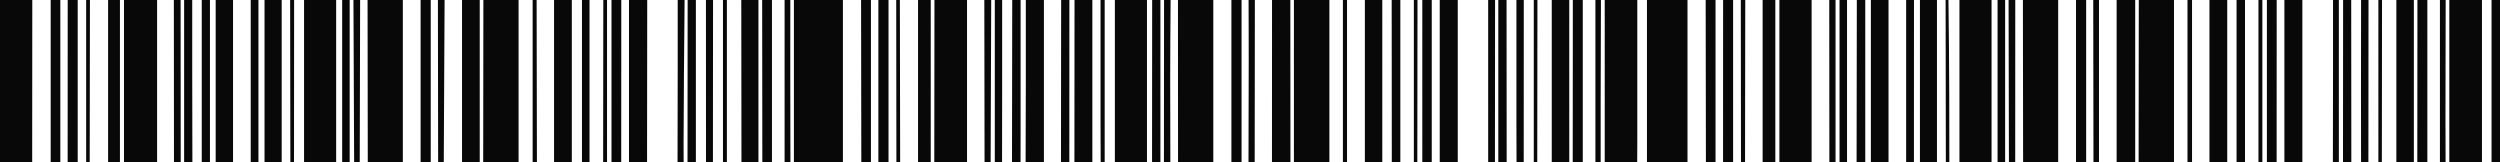
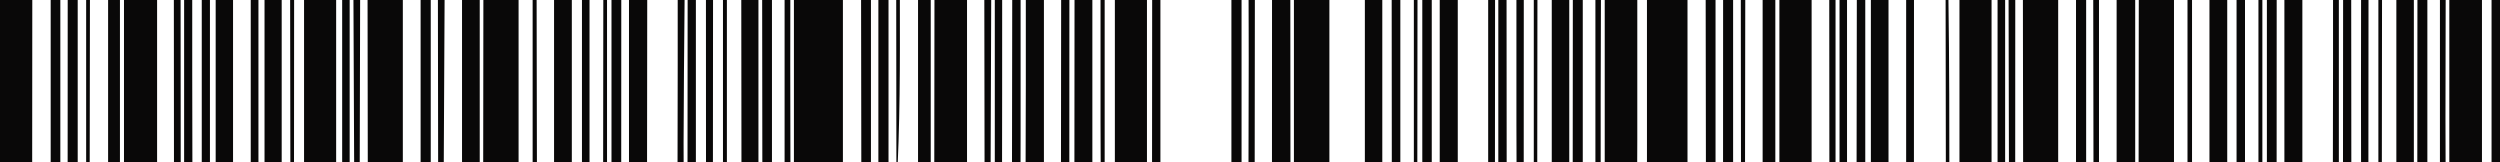
<svg xmlns="http://www.w3.org/2000/svg" width="370" height="24" viewBox="0 0 370 24" fill="none">
  <g clip-path="url(#clip0_2031_133479)">
    <path d="M124.75 0H117.5V28H124.75V0Z" fill="#090808" />
    <path d="M249.75 0H243.75V28H249.75V0Z" fill="#090808" />
    <path d="M196.75 0H191.5V28H196.75V0Z" fill="#090808" />
-     <path d="M179.58 0H174.34C174.34 8.735 174.35 18.784 174.35 28H179.57C179.57 18.747 179.57 8.92 179.57 0H179.58Z" fill="#090808" />
    <path d="M321.75 0H316.54C316.53 8.92 316.52 18.747 316.51 28H321.75V0Z" fill="#090808" />
    <path d="M76.75 0H71.54C71.53 8.92 71.52 18.747 71.51 28H76.75V0Z" fill="#090808" />
    <path d="M304.62 0H299.39C299.39 7.699 299.4 16.304 299.42 23.466C299.42 24.983 299.44 26.483 299.44 28H304.61C304.61 18.765 304.61 8.846 304.61 0L304.62 0Z" fill="#090808" />
    <path d="M59.62 0H54.4C54.4 7.699 54.41 16.304 54.43 23.466C54.43 24.983 54.45 26.483 54.45 28H59.62C59.62 18.173 59.62 6.514 59.62 0Z" fill="#090808" />
    <path d="M23.25 0H18.35C18.35 6.551 18.35 18.266 18.35 28H23.25V0Z" fill="#090808" />
    <path d="M4.78 0H0V28H4.76C4.76 18.025 4.78 6.477 4.78 0Z" fill="#090808" />
    <path d="M169.76 0H165V28H169.75C169.75 18.784 169.75 8.809 169.75 0H169.76Z" fill="#090808" />
    <path d="M367.33 25.798C367.34 17.951 367.33 8.439 367.33 0H362.5V28H367.32C367.32 27.26 367.32 26.52 367.33 25.798Z" fill="#090808" />
    <path d="M49.75 0H45V28H49.75V0Z" fill="#090808" />
    <path d="M294.75 0H290V28H294.75V0Z" fill="#090808" />
    <path d="M242.32 20.709C242.32 14.527 242.32 6.81 242.32 0H237.5V28H242.29C242.3 25.576 242.31 23.133 242.32 20.709Z" fill="#090808" />
    <path d="M143.11 0H138.3C138.3 6.514 138.28 18.155 138.27 28H143.12C143.12 18.765 143.12 8.865 143.12 0H143.11Z" fill="#090808" />
    <path d="M268.11 0H263.35C263.35 8.587 263.35 18.821 263.35 28H268.12C268.12 18.765 268.12 8.846 268.12 0H268.11Z" fill="#090808" />
    <path d="M95.79 0H93.09C93.09 8.865 93.09 18.747 93.09 28H95.76C95.76 18.784 95.78 8.753 95.79 0Z" fill="#090808" />
    <path d="M215.76 0H213.08C213.08 9.29 213.08 18.747 213.08 28H215.75C215.75 18.784 215.75 8.772 215.75 0H215.76Z" fill="#090808" />
    <path d="M190.97 0H188.26C188.25 8.753 188.25 18.784 188.25 28H190.99C190.99 18.728 190.98 9.013 190.97 0Z" fill="#090808" />
    <path d="M340.76 0H338.09C338.09 9.272 338.09 18.71 338.09 28H340.75C340.75 18.784 340.75 8.772 340.75 0H340.76Z" fill="#090808" />
    <path d="M316 0H313.26C313.26 8.79 313.26 18.784 313.26 28H316.01V0H316Z" fill="#090808" />
    <path d="M329.63 0H327V28H329.63C329.63 18.802 329.63 8.605 329.63 0Z" fill="#090808" />
    <path d="M84.63 0H82V28H84.63C84.63 18.821 84.63 8.587 84.63 0Z" fill="#090808" />
    <path d="M154.5 0H151.82C151.82 4.145 151.82 9.771 151.82 12.621C151.82 17.747 151.8 22.874 151.78 28H154.5V0Z" fill="#090808" />
    <path d="M161.67 0H159.03C159.03 8.698 159.02 18.802 159.01 28H161.67C161.67 18.784 161.67 8.957 161.67 0Z" fill="#090808" />
    <path d="M41.69 0H39.15C39.15 8.642 39.15 18.802 39.15 28H41.69C41.69 18.784 41.69 8.939 41.69 0Z" fill="#090808" />
    <path d="M357.25 0H354.66C354.66 6.57 354.66 18.303 354.66 28H357.25V0Z" fill="#090808" />
    <path d="M112.25 0H109.71C109.71 6.477 109.73 18.044 109.74 28H112.25V0Z" fill="#090808" />
    <path d="M279.5 0H276.89C276.89 8.735 276.89 18.784 276.89 28H279.5V0Z" fill="#090808" />
    <path d="M204.58 0H202V28H204.58C204.58 18.747 204.58 8.92 204.58 0Z" fill="#090808" />
    <path d="M232.25 0H229.66C229.66 6.57 229.66 18.303 229.66 28H232.25V0Z" fill="#090808" />
    <path d="M71 0H68.38C68.38 6.533 68.38 18.192 68.38 28H71V0Z" fill="#090808" />
    <path d="M34.5 0H31.92C31.92 8.476 31.92 18.21 31.92 26.001C31.92 26.668 31.92 27.334 31.93 28H34.49V0H34.5Z" fill="#090808" />
-     <path d="M286.67 0H284.15C284.15 8.642 284.15 18.802 284.15 28H286.67C286.67 18.784 286.67 8.939 286.67 0Z" fill="#090808" />
    <path d="M137.75 0H135.87C135.87 8.939 135.87 18.784 135.87 28H137.75V0Z" fill="#090808" />
    <path d="M262.75 0H260.87C260.87 8.939 260.87 18.784 260.87 28H262.75V0Z" fill="#090808" />
    <path d="M17.75 0H16V28H17.75V0Z" fill="#090808" />
    <path d="M91.95 0H90.5V28H91.94C91.94 18.802 91.94 8.624 91.95 0Z" fill="#090808" />
    <path d="M211.91 0H210.5V28H211.9C211.9 18.932 211.9 7.865 211.9 0H211.91Z" fill="#090808" />
    <path d="M336.95 0H335.5V28H336.94C336.94 18.802 336.94 8.624 336.95 0Z" fill="#090808" />
    <path d="M11.5 0H10.02C10.02 6.514 10.02 18.136 10.01 28H11.5V0Z" fill="#090808" />
    <path d="M234.25 0H232.78C232.78 8.161 232.77 18.895 232.76 28H234.25V0Z" fill="#090808" />
    <path d="M256.5 0H255.02C255.02 8.92 255.02 18.747 255.01 28H256.5V0Z" fill="#090808" />
    <path d="M114.25 0H112.8C112.81 8.994 112.82 19.172 112.83 28H114.25V0Z" fill="#090808" />
    <path d="M8.93 0H7.5V28H8.93C8.93 18.247 8.93 6.551 8.93 0Z" fill="#090808" />
    <path d="M359.25 0H357.78C357.78 8.161 357.77 18.895 357.76 28H359.25V0Z" fill="#090808" />
    <path d="M63.75 0H62.25V28H63.75V0Z" fill="#090808" />
    <path d="M183.75 0H182.25V28H183.75V0Z" fill="#090808" />
    <path d="M253.9 0H252.44C252.45 9.161 252.46 18.71 252.48 28H253.9C253.9 18.229 253.9 6.533 253.9 0Z" fill="#090808" />
    <path d="M128.9 0H127.44C127.45 9.161 127.46 18.71 127.48 28H128.9C128.9 18.229 128.9 6.533 128.9 0Z" fill="#090808" />
    <path d="M131.5 0H130V28H131.5V0Z" fill="#090808" />
    <path d="M308.75 0H307.25V28H308.75V0Z" fill="#090808" />
    <path d="M370 0H368.75V28H370V0Z" fill="#090808" />
    <path d="M171.75 0H170.52C170.52 6.496 170.51 18.118 170.5 28H171.74V0H171.75Z" fill="#090808" />
    <path d="M28.45 10.771C28.45 8.235 28.45 3.609 28.45 0H27.25V28H28.48C28.48 22.263 28.46 16.508 28.45 10.771Z" fill="#090808" />
    <path d="M31.07 0H29.86C29.86 6.551 29.86 18.266 29.86 28H31.07C31.07 18.155 31.07 6.514 31.07 0Z" fill="#090808" />
    <path d="M38.25 0H37.11C37.11 6.551 37.11 18.247 37.11 28H38.25V0Z" fill="#090808" />
    <path d="M222.98 0H221.75C221.75 8.92 221.75 18.747 221.75 28H222.99C222.99 18.765 222.98 8.883 222.97 0H222.98Z" fill="#090808" />
    <path d="M283.27 0H282.11C282.11 8.55 282.11 18.821 282.11 28H283.26C283.26 18.728 283.26 9.031 283.27 0Z" fill="#090808" />
    <path d="M276.06 24.854C276.06 17.174 276.07 8.161 276.06 0H274.81C274.8 8.013 274.79 18.913 274.77 28H276.05C276.05 26.945 276.06 25.909 276.06 24.854Z" fill="#090808" />
    <path d="M151.05 20.024C151.05 13.935 151.06 6.625 151.05 0H149.81C149.8 8.013 149.79 18.913 149.77 28H151.03C151.03 25.335 151.05 22.67 151.05 20.005V20.024Z" fill="#090808" />
    <path d="M332.25 0H331.01C331.01 8.976 331.01 18.747 331.01 28H332.26V0H332.25Z" fill="#090808" />
    <path d="M158.27 0H157.05C157.04 8.883 157.03 18.765 157.02 28H158.26C158.26 18.728 158.26 9.031 158.27 0Z" fill="#090808" />
    <path d="M207.25 0H205.97C205.97 9.05 205.98 18.728 205.99 28H207.25V0Z" fill="#090808" />
    <path d="M103 0H101.77C101.77 6.514 101.76 18.136 101.75 28H102.99C102.99 18.747 102.99 8.976 102.99 0H103Z" fill="#090808" />
    <path d="M347.98 0H346.78C346.78 8.92 346.77 18.747 346.76 28H348C348 18.747 347.99 8.92 347.98 0Z" fill="#090808" />
    <path d="M101.17 21.19C101.19 14.601 101.25 6.995 101.32 0H100.3C100.3 3.239 100.3 6.533 100.3 9.642C100.3 15.767 100.28 21.874 100.27 28H101.19C101.18 25.724 101.17 23.448 101.17 21.19Z" fill="#090808" />
    <path d="M26.73 0H25.73C25.73 6.588 25.74 18.377 25.75 28H26.75C26.75 18.858 26.74 8.365 26.73 0Z" fill="#090808" />
    <path d="M51.75 0H50.64C50.64 6.533 50.64 18.21 50.64 28H51.75V0Z" fill="#090808" />
    <path d="M65.66 27.63C65.69 20.338 65.76 7.199 65.8 0H64.81C64.81 6.551 64.84 18.266 64.85 28H65.67C65.67 27.87 65.67 27.759 65.67 27.63H65.66Z" fill="#090808" />
    <path d="M361.93 17.47C361.93 12.214 361.95 5.811 361.96 0H361.11C361.11 8.531 361.11 18.821 361.11 28H361.96C361.95 24.484 361.93 20.968 361.93 17.47Z" fill="#090808" />
    <path d="M87.25 0H86.13C86.13 6.533 86.13 18.21 86.13 28H87.25V0Z" fill="#090808" />
    <path d="M346.15 0H345.29C345.29 3.257 345.29 7.291 345.29 9.605C345.29 15.73 345.27 21.874 345.26 28H346.15C346.15 18.932 346.15 7.847 346.15 0Z" fill="#090808" />
    <path d="M105.54 0H104.48C104.48 6.477 104.48 18.062 104.49 28H105.51C105.52 18.71 105.53 9.105 105.53 0H105.54Z" fill="#090808" />
    <path d="M185.73 0H184.79C184.79 3.109 184.82 6.403 184.81 8.92C184.81 15.286 184.79 21.634 184.77 28H185.69C185.7 18.728 185.72 9.013 185.72 0H185.73Z" fill="#090808" />
    <path d="M148.33 0H147.23C147.23 9.087 147.23 18.71 147.23 28H148.3C148.31 18.71 148.33 9.087 148.32 0H148.33Z" fill="#090808" />
    <path d="M271.65 0H270.73C270.73 8.309 270.74 18.876 270.75 28H271.66C271.66 18.932 271.66 7.847 271.66 0H271.65Z" fill="#090808" />
    <path d="M273.36 14.509C273.36 10.956 273.36 4.516 273.36 0H272.25V28H273.36C273.36 23.299 273.36 18.525 273.36 14.509Z" fill="#090808" />
    <path d="M350.54 0H349.44C349.42 8.735 349.42 18.506 349.44 26.723C349.44 27.149 349.44 27.574 349.44 28H350.52C350.53 18.728 350.54 9.031 350.54 0Z" fill="#090808" />
    <path d="M236.9 14.953C236.9 10.53 236.92 4.997 236.94 0H236.12C236.12 8.55 236.12 18.821 236.12 28H236.9C236.9 23.448 236.9 18.839 236.9 14.953Z" fill="#090808" />
    <path d="M296.75 0H295.64C295.64 8.753 295.64 18.784 295.64 28H296.76V0H296.75Z" fill="#090808" />
    <path d="M298.27 0H297.27C297.29 9.013 297.32 19.209 297.33 28H298.25C298.25 18.839 298.25 8.494 298.26 0H298.27Z" fill="#090808" />
-     <path d="M173.19 11.678C173.19 8.235 173.22 3.96 173.25 0H172.28C172.28 6.588 172.27 18.395 172.26 28H173.22C173.2 22.559 173.19 17.118 173.19 11.678Z" fill="#090808" />
    <path d="M310.65 0H309.8C309.81 8.624 309.83 18.802 309.84 28H310.65C310.65 18.802 310.65 8.661 310.65 0Z" fill="#090808" />
    <path d="M225.52 0H224.43C224.42 6.089 224.42 12.806 224.43 18.377C224.43 21.578 224.45 24.798 224.46 28H225.51C225.51 18.062 225.51 6.477 225.52 0Z" fill="#090808" />
    <path d="M221.27 0H220.25C220.25 8.846 220.25 18.765 220.25 28H221.25C221.25 18.728 221.25 9.05 221.27 0Z" fill="#090808" />
    <path d="M116.96 9.623C116.96 7.31 116.96 3.276 116.97 0H116.12C116.12 8.624 116.12 18.802 116.12 28H116.99C116.99 21.874 116.97 15.749 116.96 9.623Z" fill="#090808" />
    <path d="M53.29 0H52.31C52.33 7.625 52.38 16.174 52.41 23.244C52.41 24.835 52.43 26.409 52.44 28H53.23C53.26 18.802 53.28 8.661 53.3 0H53.29Z" fill="#090808" />
    <path d="M146.7 0H145.68C145.69 8.92 145.71 18.747 145.72 28H146.6C146.63 18.858 146.67 8.328 146.7 0Z" fill="#090808" />
    <path d="M79.43 0H78.83C78.83 8.994 78.83 19.099 78.83 28H79.47C79.45 18.673 79.44 9.309 79.42 0H79.43Z" fill="#090808" />
    <path d="M324.42 0H323.75V28H324.42C324.42 18.802 324.42 8.642 324.42 0Z" fill="#090808" />
    <path d="M288.36 0H287.95C287.96 9.161 287.97 18.71 287.99 28H288.51C288.51 18.673 288.5 9.29 288.37 0H288.36Z" fill="#090808" />
    <path d="M258.3 0H257.64C257.64 8.735 257.66 18.784 257.67 28H258.26C258.27 18.728 258.29 9.068 258.3 0Z" fill="#090808" />
    <path d="M334.84 0H334.25V28H334.83C334.83 18.728 334.83 9.031 334.83 0H334.84Z" fill="#090808" />
    <path d="M163.5 0H162.88C162.88 6.015 162.88 12.825 162.88 18.173C162.88 21.449 162.91 24.724 162.93 28H163.49C163.49 18.025 163.49 6.477 163.49 0L163.5 0Z" fill="#090808" />
    <path d="M107.59 0H107V28H107.58C107.58 18.728 107.58 9.031 107.58 0H107.59Z" fill="#090808" />
    <path d="M13.31 0H12.75V28H13.27C13.29 18.062 13.3 6.477 13.31 0Z" fill="#090808" />
    <path d="M352.54 0H352V28H352.51C352.52 18.71 352.53 9.161 352.54 0Z" fill="#090808" />
    <path d="M209.79 0H209.25V28H209.76C209.77 18.71 209.78 9.161 209.79 0Z" fill="#090808" />
    <path d="M227.54 0H227V28H227.51C227.52 18.044 227.53 6.477 227.54 0Z" fill="#090808" />
    <path d="M43.53 0H42.94C42.95 9.124 42.96 18.71 42.98 28H43.51C43.51 18.728 43.53 9.068 43.53 0Z" fill="#090808" />
-     <path d="M133.19 0H132.64C132.64 8.753 132.66 18.784 132.67 28H133.23C133.22 18.691 133.2 9.253 133.18 0H133.19Z" fill="#090808" />
+     <path d="M133.19 0H132.64C132.64 8.753 132.66 18.784 132.67 28C133.22 18.691 133.2 9.253 133.18 0H133.19Z" fill="#090808" />
    <path d="M89.84 0H89.29C89.28 8.957 89.27 18.747 89.26 28H89.84C89.84 18.747 89.84 8.976 89.84 0Z" fill="#090808" />
-     <path d="M199.36 0H198.75V28H199.36C199.36 18.747 199.36 8.92 199.36 0Z" fill="#090808" />
  </g>
  <defs>
    <clipPath id="clip0_2031_133479">
      <rect width="370" height="24" fill="white" />
    </clipPath>
  </defs>
</svg>